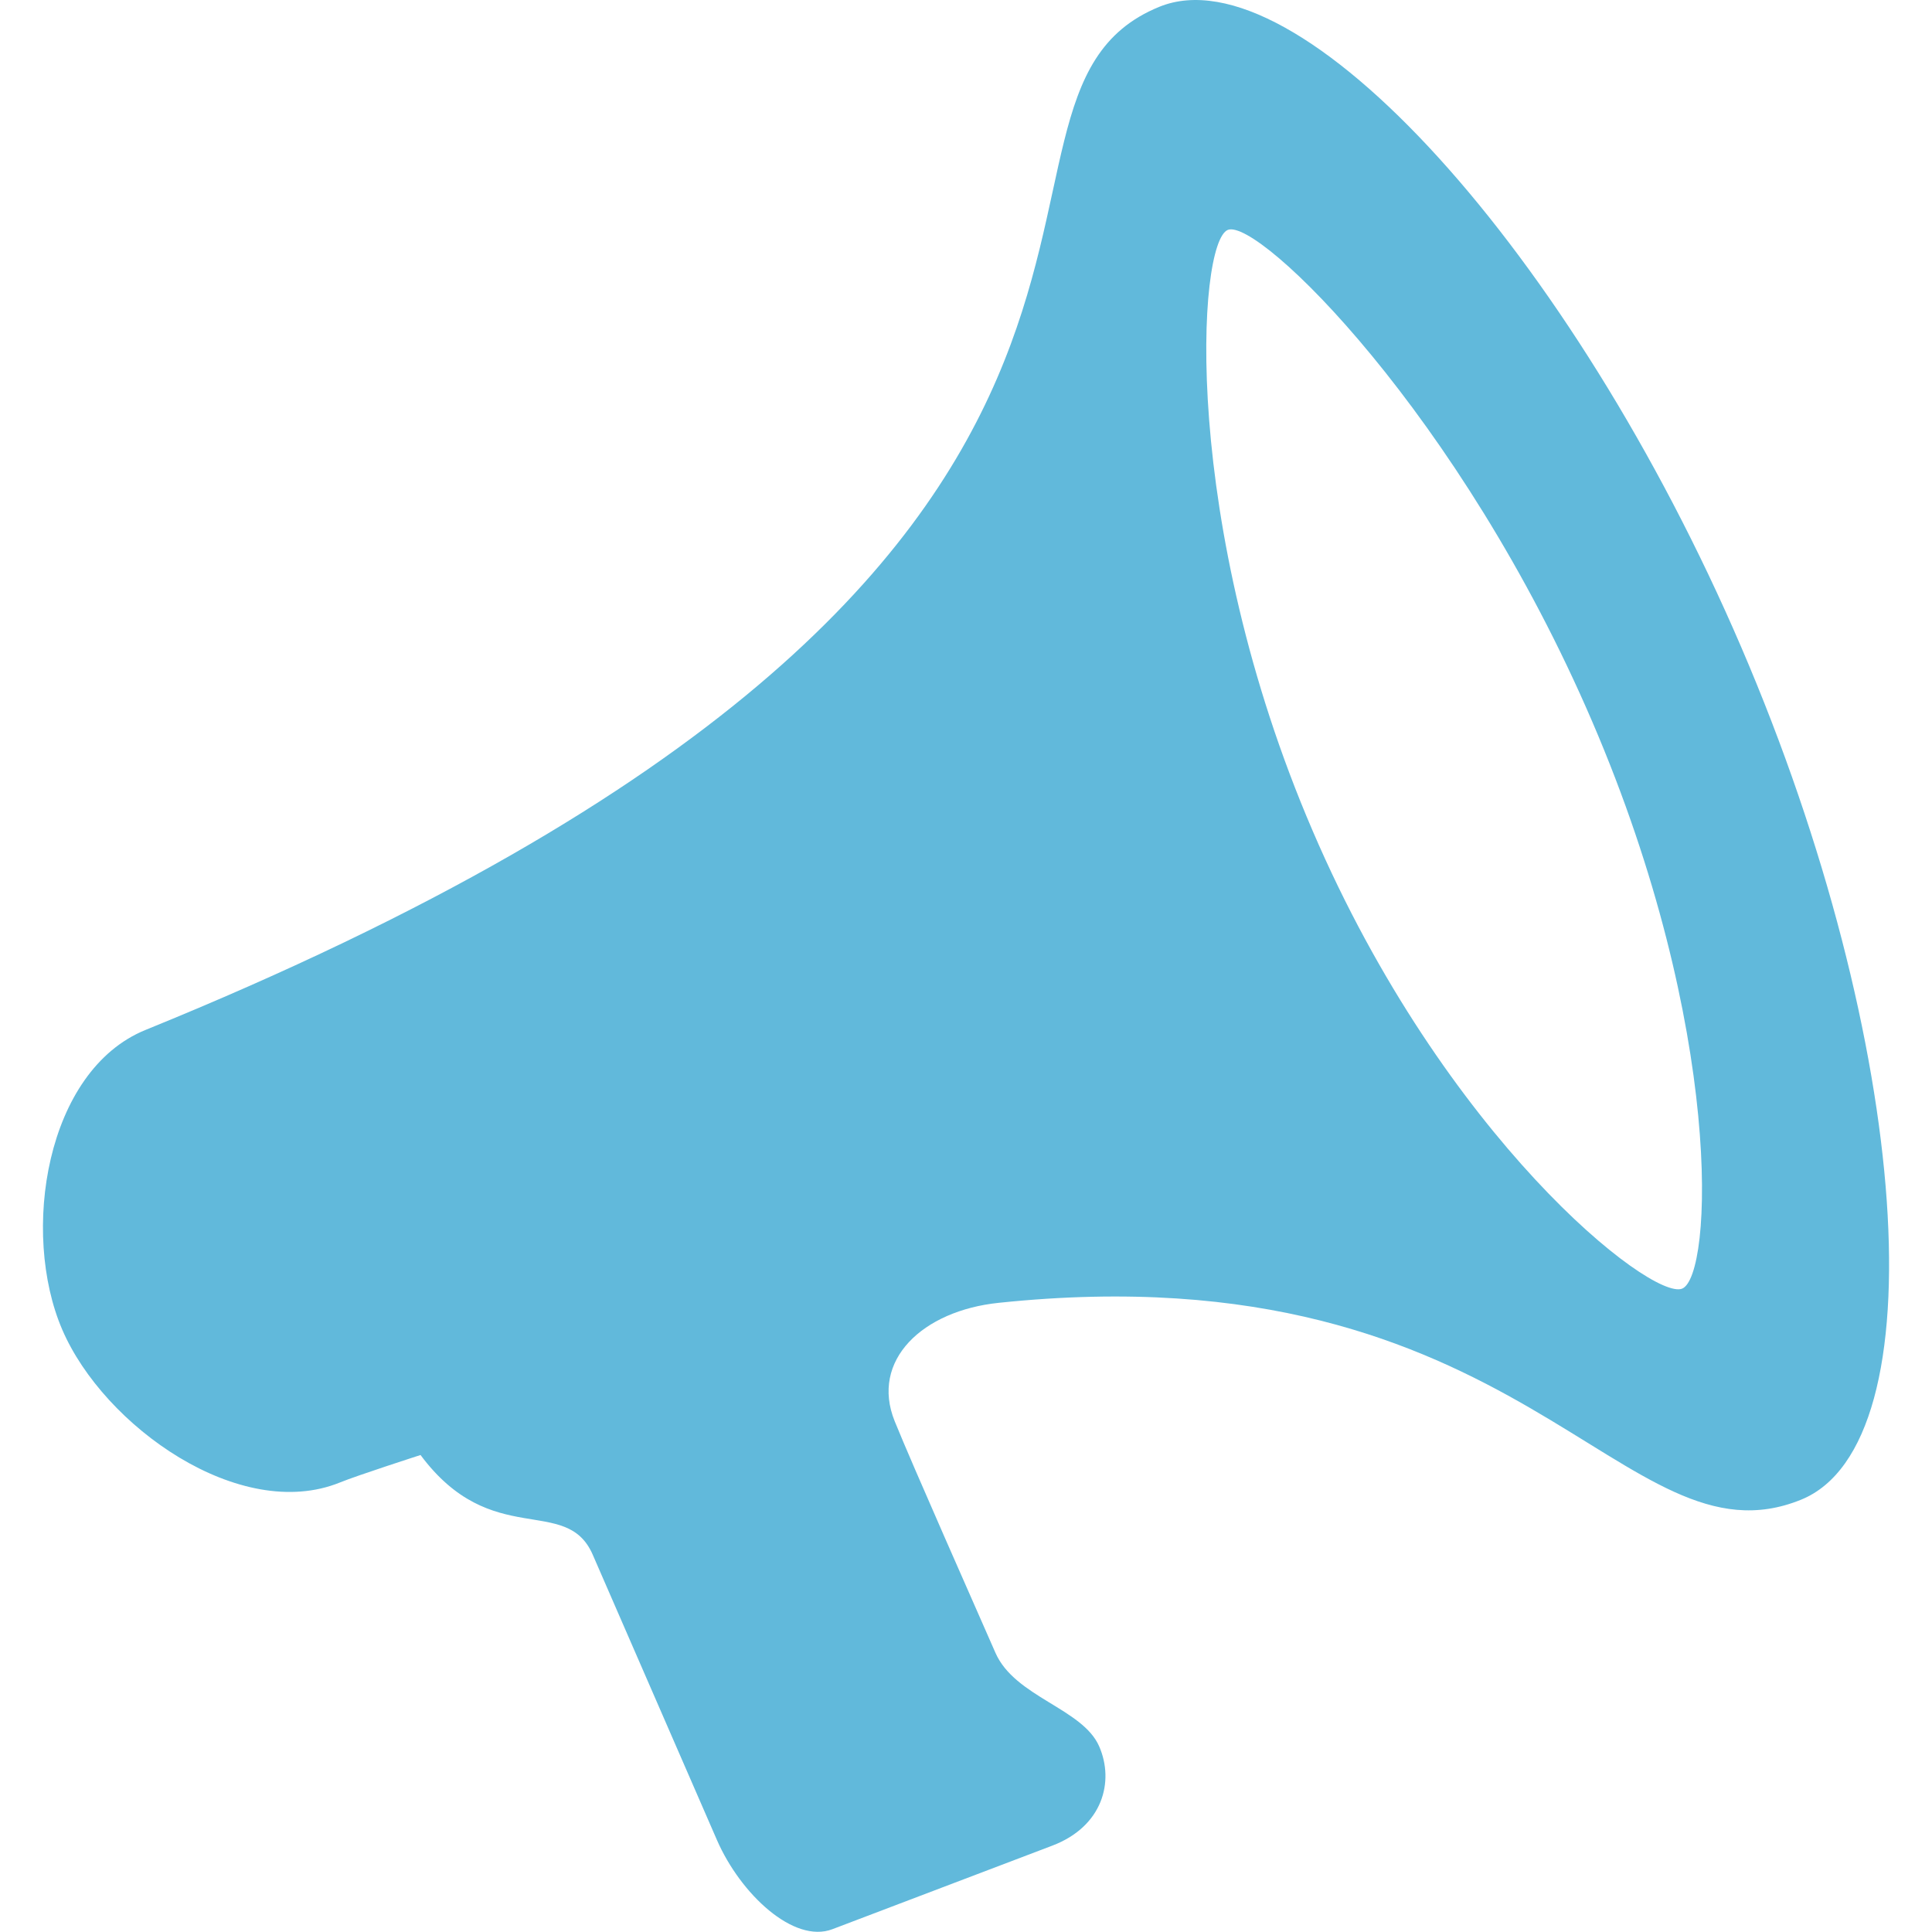
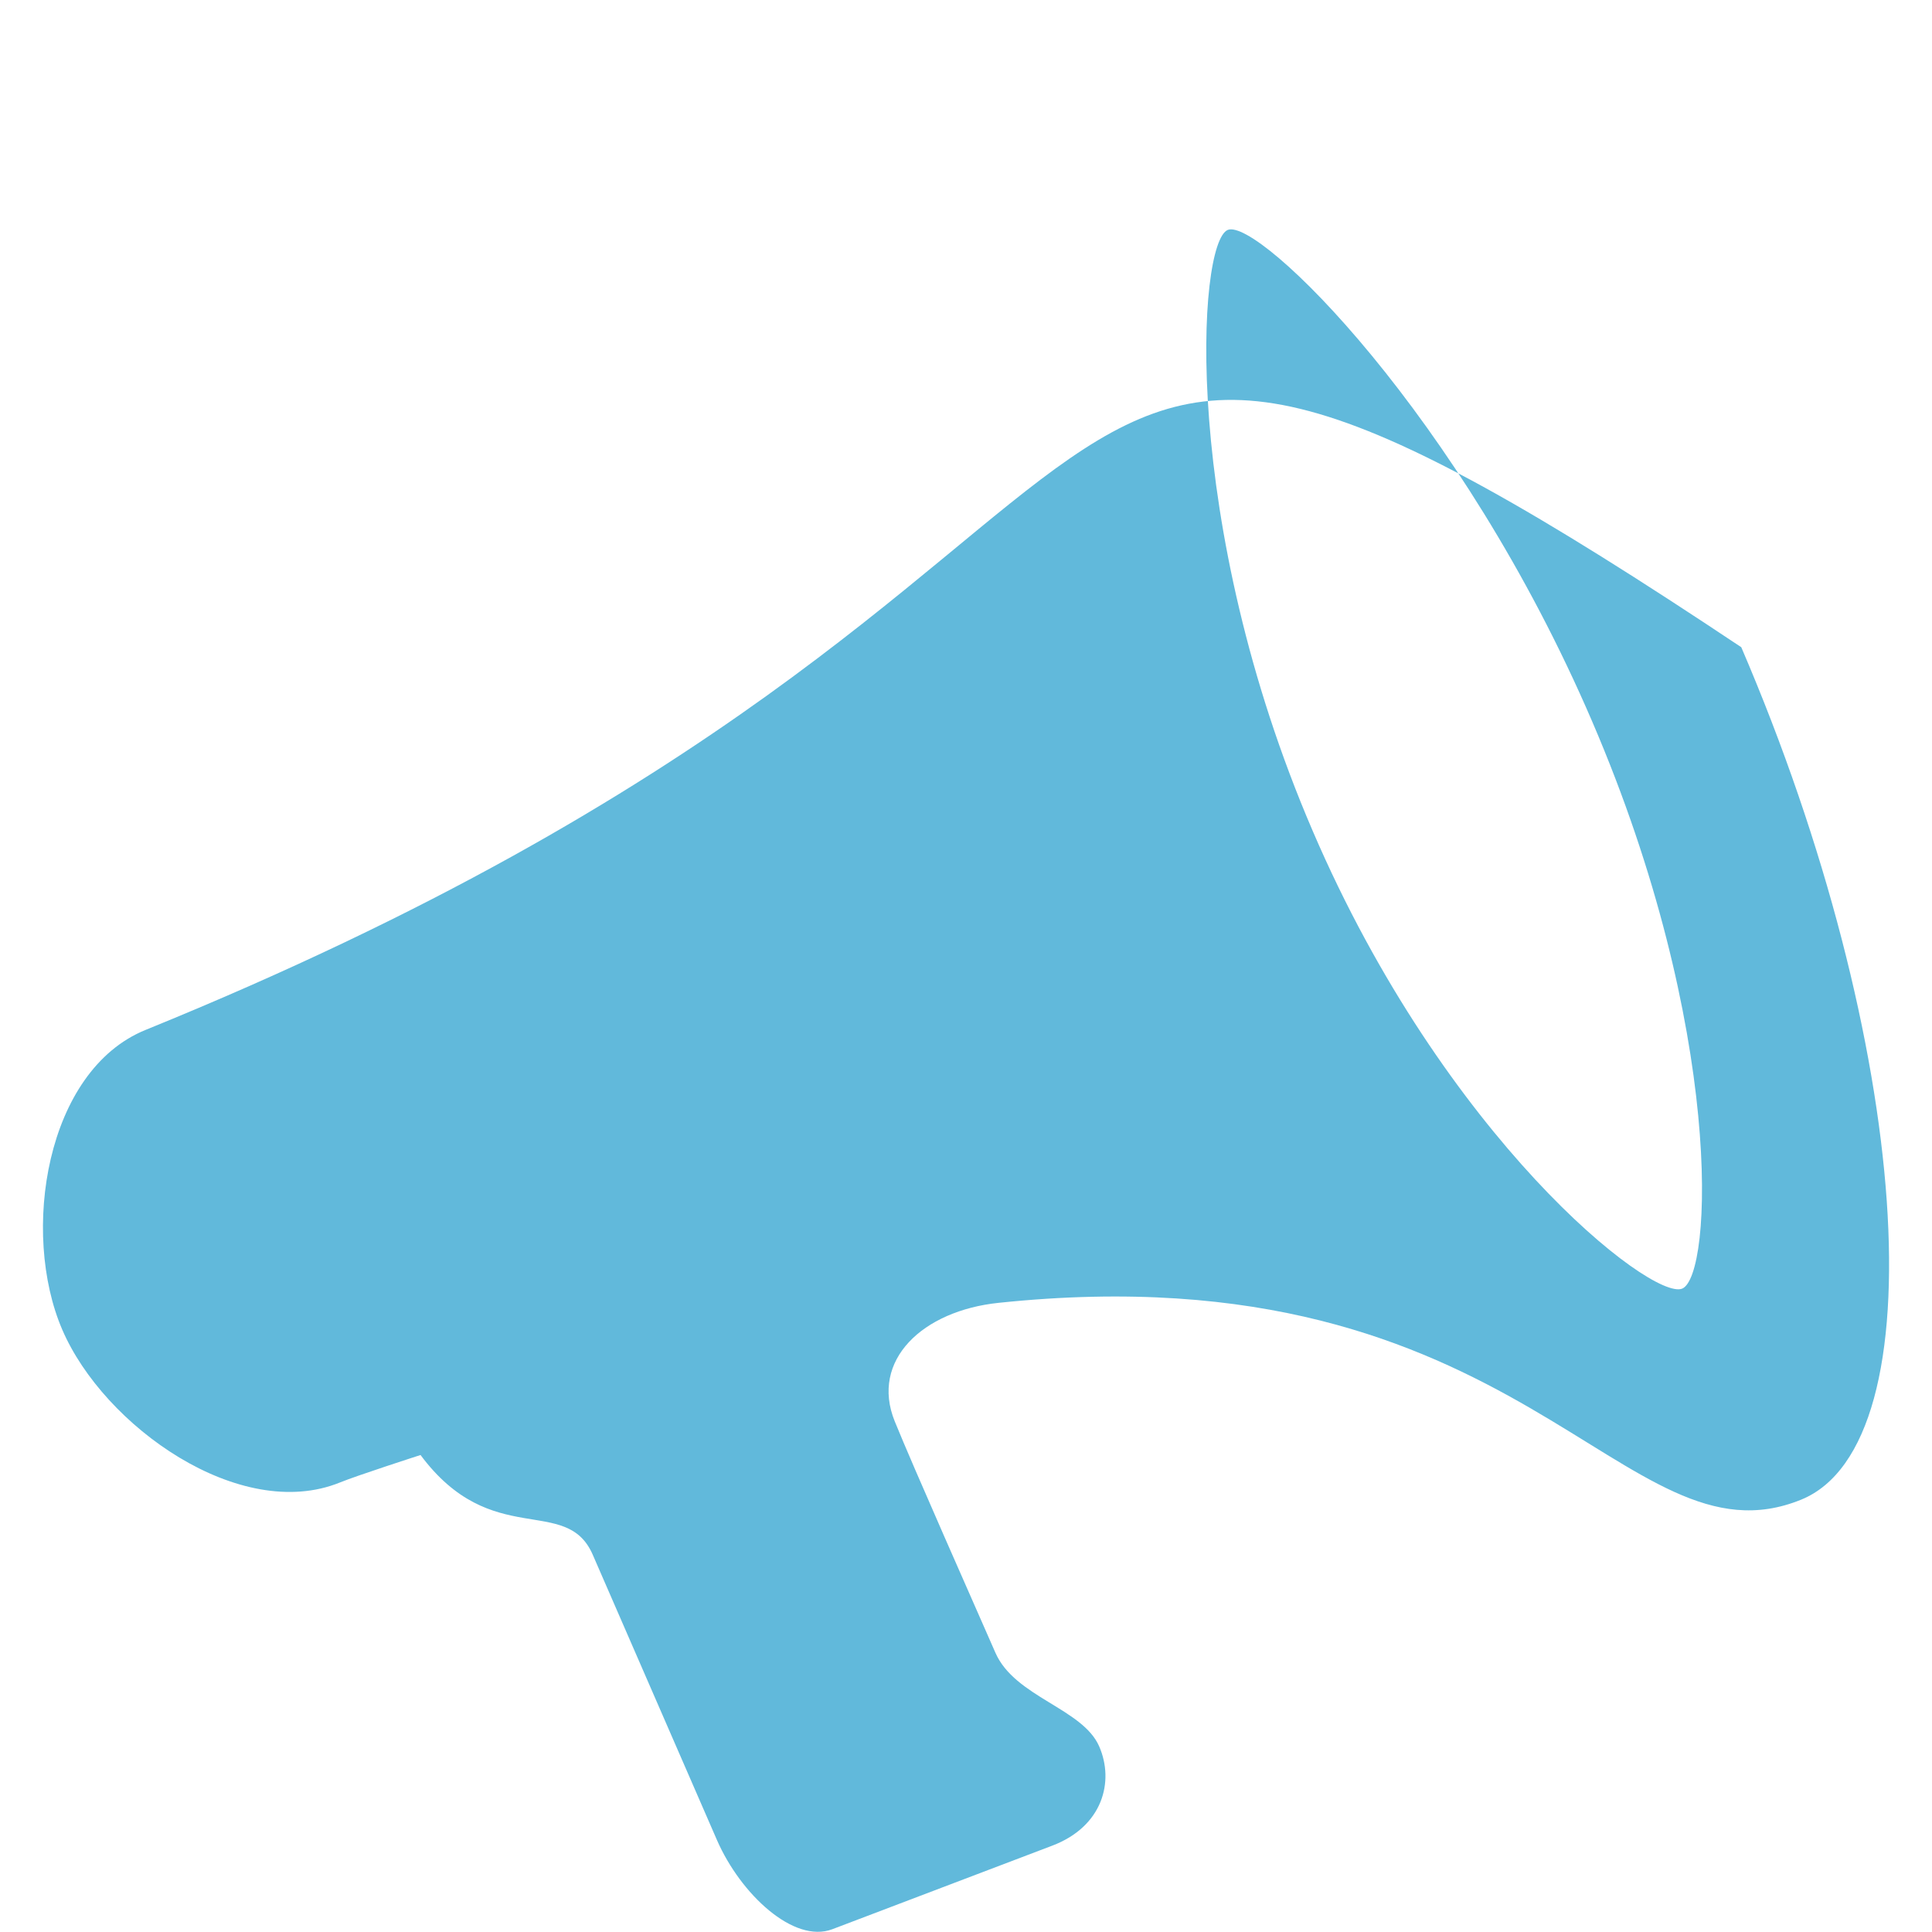
<svg xmlns="http://www.w3.org/2000/svg" width="36" height="36" viewBox="0 0 36 36" fill="none">
-   <path d="M32.446 12.06C29.278 4.688 24.182 -0.92 21.604 0.126C17.226 1.908 24.212 10.454 2.71 19.192C0.852 19.95 0.382 22.968 1.16 24.776C1.936 26.58 4.476 28.378 6.334 27.624C6.656 27.492 7.836 27.112 7.836 27.112C9.162 28.894 10.55 27.838 11.044 28.968L13.36 34.288C13.798 35.292 14.79 36.222 15.51 35.948L19.61 34.39C20.546 34.034 20.768 33.198 20.482 32.542C20.174 31.832 18.91 31.624 18.548 30.796C18.188 29.972 17.01 27.32 16.672 26.484C16.212 25.348 17.19 24.422 18.612 24.276C28.4 23.252 30.23 29.3 33.562 27.944C36.136 26.894 35.612 19.426 32.446 12.06ZM31.344 24.012C30.77 24.242 26.918 21.208 24.458 15.478C21.996 9.752 22.306 4.518 22.878 4.284C23.45 4.054 27.208 7.718 29.668 13.444C32.13 19.17 31.916 23.778 31.344 24.012Z" fill="#61B9DB" />
+   <path d="M32.446 12.06C17.226 1.908 24.212 10.454 2.71 19.192C0.852 19.95 0.382 22.968 1.16 24.776C1.936 26.58 4.476 28.378 6.334 27.624C6.656 27.492 7.836 27.112 7.836 27.112C9.162 28.894 10.55 27.838 11.044 28.968L13.36 34.288C13.798 35.292 14.79 36.222 15.51 35.948L19.61 34.39C20.546 34.034 20.768 33.198 20.482 32.542C20.174 31.832 18.91 31.624 18.548 30.796C18.188 29.972 17.01 27.32 16.672 26.484C16.212 25.348 17.19 24.422 18.612 24.276C28.4 23.252 30.23 29.3 33.562 27.944C36.136 26.894 35.612 19.426 32.446 12.06ZM31.344 24.012C30.77 24.242 26.918 21.208 24.458 15.478C21.996 9.752 22.306 4.518 22.878 4.284C23.45 4.054 27.208 7.718 29.668 13.444C32.13 19.17 31.916 23.778 31.344 24.012Z" fill="#61B9DB" />
</svg>